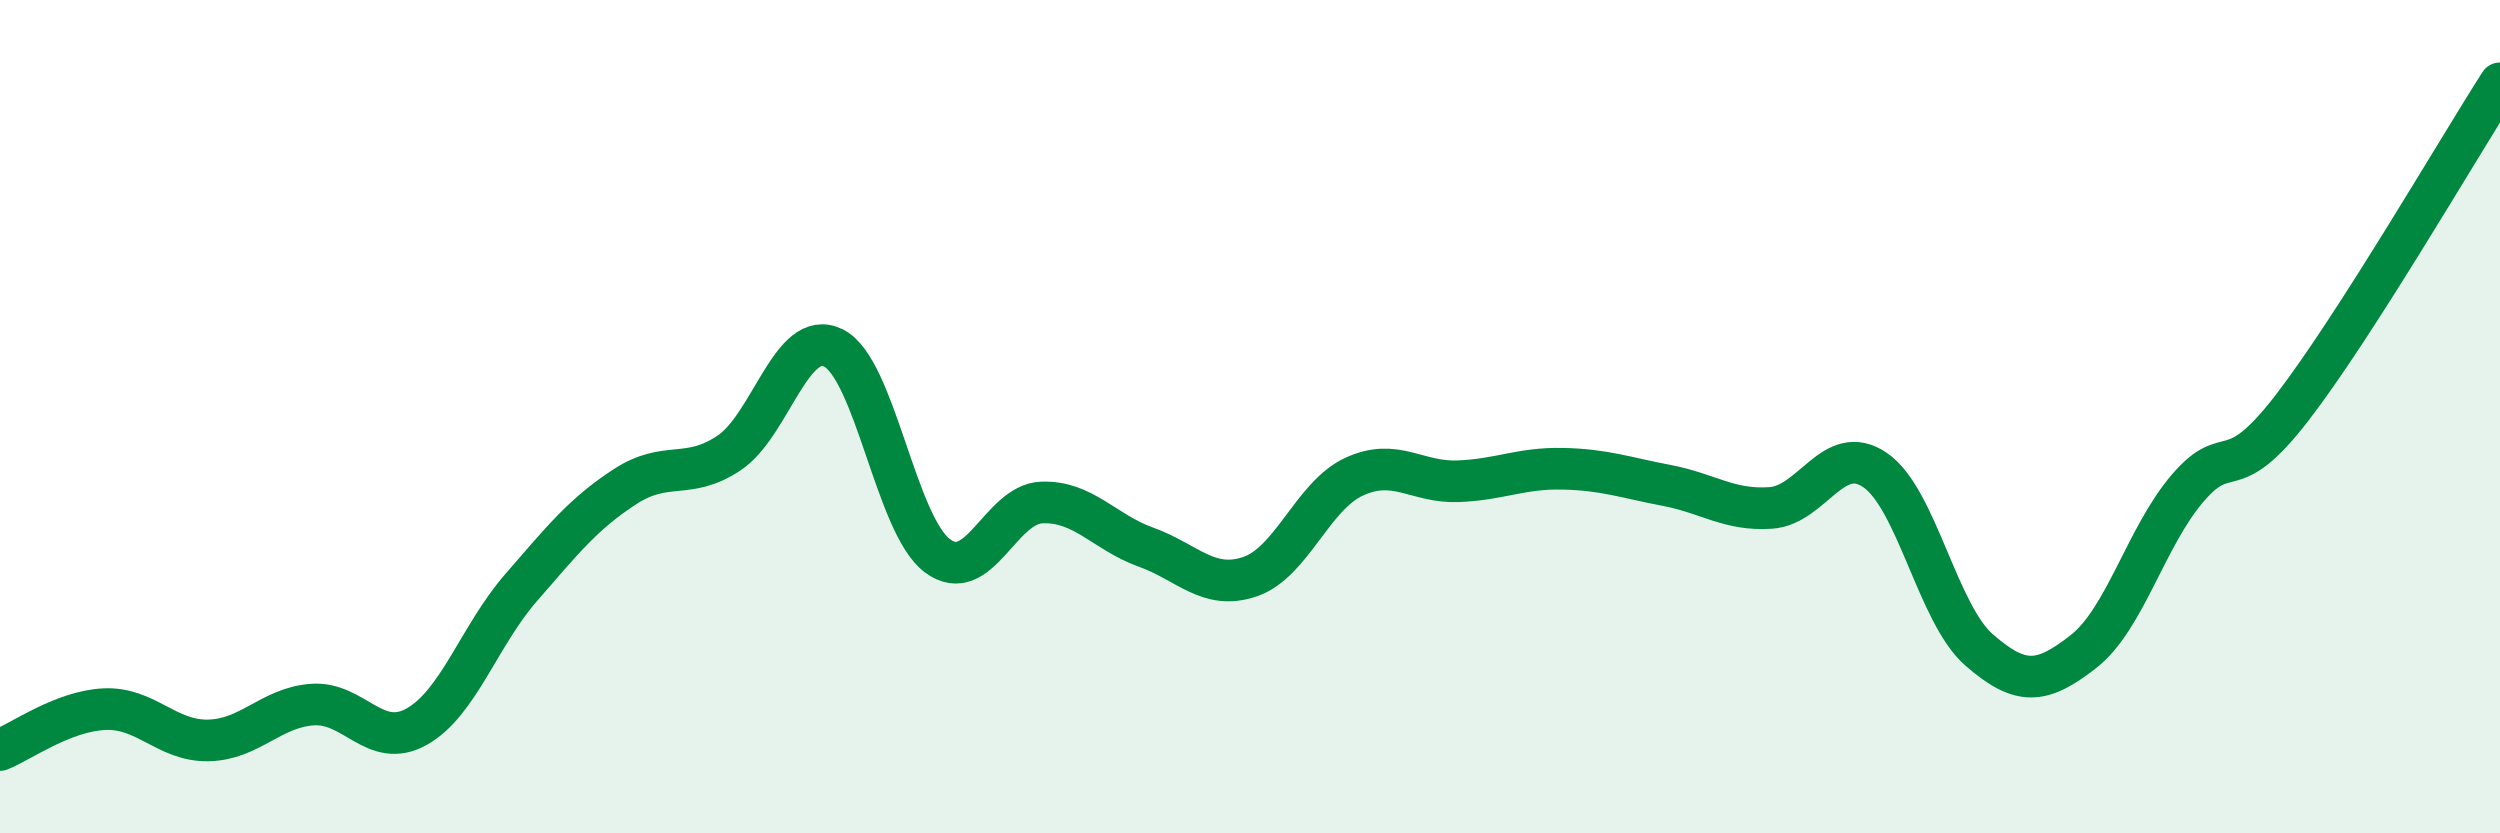
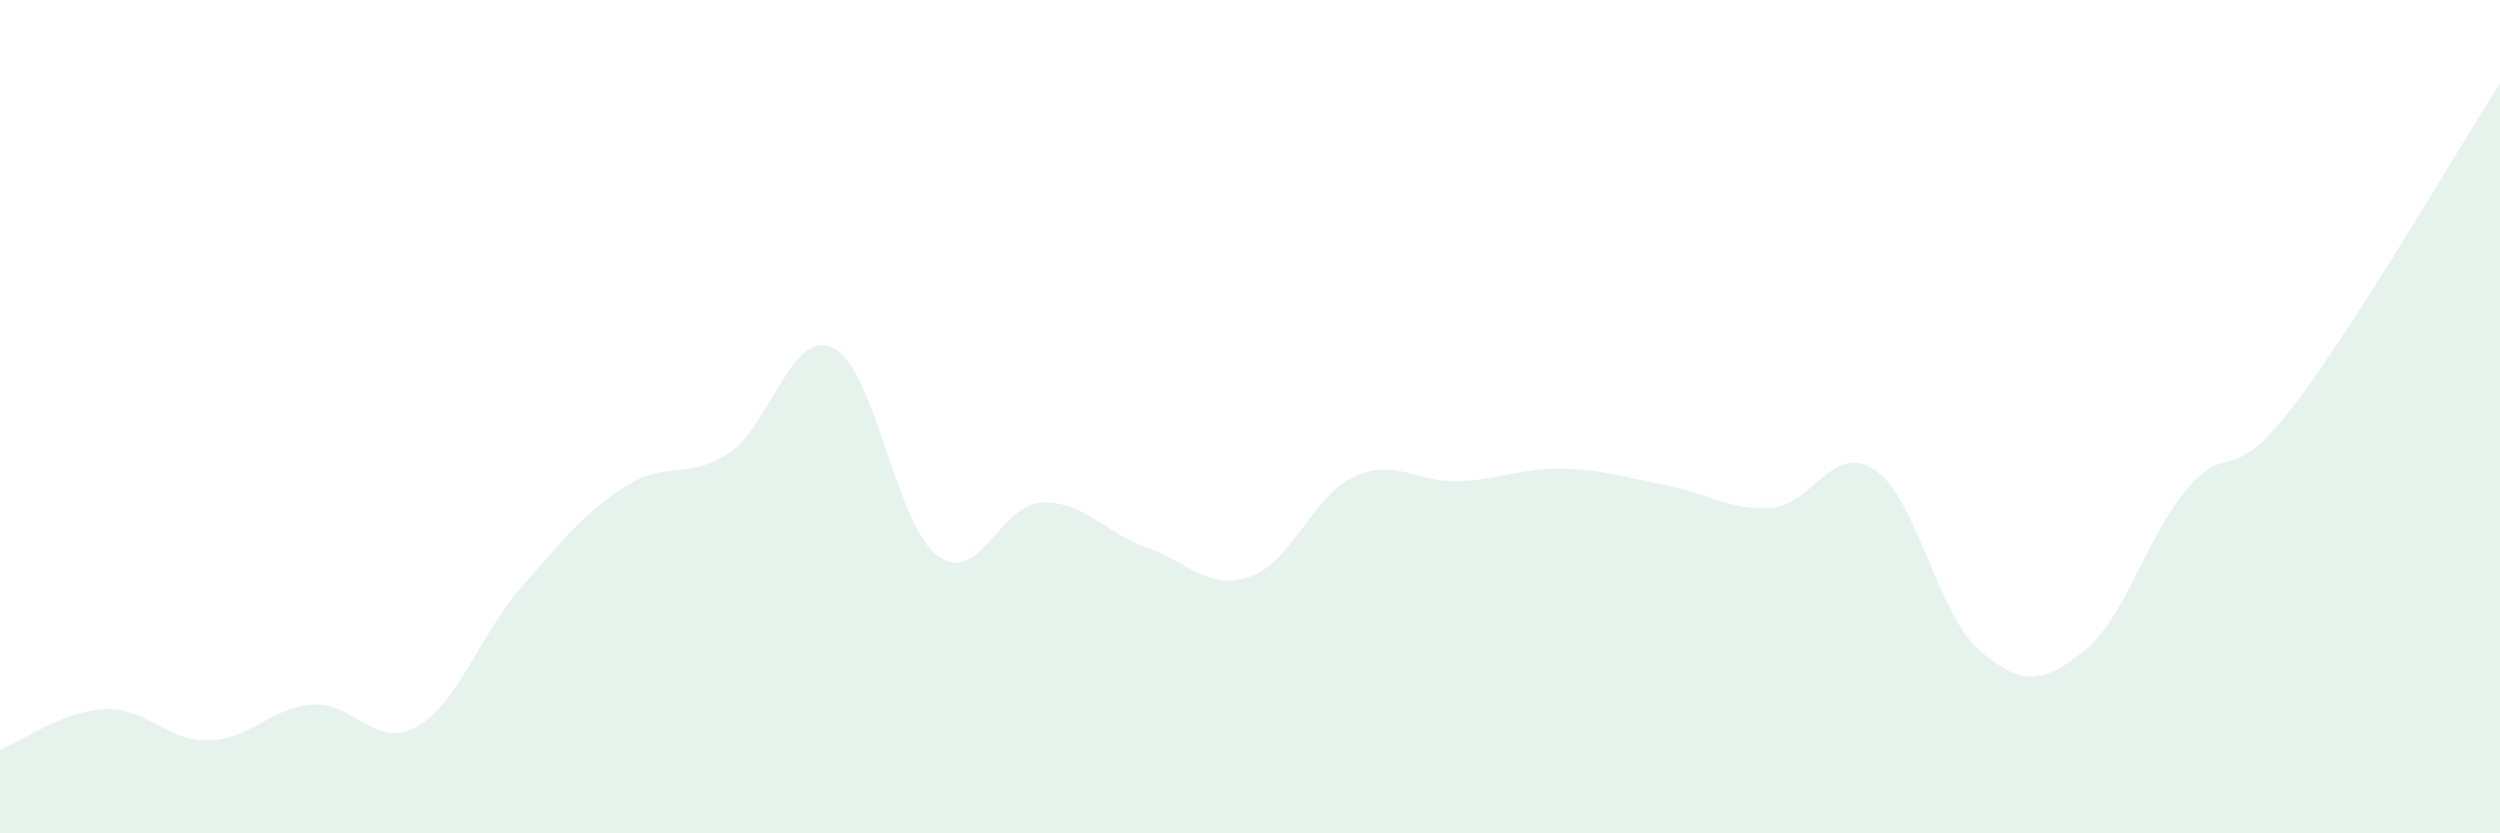
<svg xmlns="http://www.w3.org/2000/svg" width="60" height="20" viewBox="0 0 60 20">
  <path d="M 0,18 C 0.5,17.8 1.5,17.07 2.5,17.02 C 3.5,16.97 4,17.79 5,17.77 C 6,17.75 6.5,16.98 7.5,16.91 C 8.5,16.84 9,18 10,17.44 C 11,16.88 11.5,15.26 12.5,14.11 C 13.5,12.96 14,12.33 15,11.68 C 16,11.03 16.5,11.54 17.5,10.87 C 18.5,10.2 19,7.86 20,8.35 C 21,8.84 21.5,12.6 22.5,13.34 C 23.5,14.08 24,12.1 25,12.06 C 26,12.02 26.5,12.77 27.5,13.13 C 28.5,13.49 29,14.18 30,13.84 C 31,13.5 31.5,11.9 32.5,11.44 C 33.5,10.98 34,11.59 35,11.55 C 36,11.51 36.5,11.23 37.5,11.25 C 38.5,11.27 39,11.46 40,11.65 C 41,11.84 41.5,12.26 42.5,12.19 C 43.5,12.12 44,10.6 45,11.28 C 46,11.96 46.5,14.73 47.5,15.6 C 48.5,16.47 49,16.42 50,15.64 C 51,14.86 51.5,12.89 52.5,11.72 C 53.5,10.55 53.5,11.74 55,9.8 C 56.5,7.86 59,3.56 60,2L60 20L0 20Z" fill="#008740" opacity="0.1" stroke-linecap="round" stroke-linejoin="round" />
-   <path d="M 0,18 C 0.5,17.8 1.5,17.07 2.5,17.02 C 3.5,16.97 4,17.79 5,17.77 C 6,17.75 6.5,16.98 7.5,16.91 C 8.5,16.84 9,18 10,17.44 C 11,16.88 11.5,15.26 12.5,14.11 C 13.5,12.96 14,12.33 15,11.68 C 16,11.03 16.5,11.54 17.5,10.87 C 18.5,10.2 19,7.86 20,8.35 C 21,8.84 21.5,12.6 22.5,13.34 C 23.5,14.08 24,12.1 25,12.06 C 26,12.02 26.5,12.77 27.5,13.13 C 28.5,13.49 29,14.18 30,13.84 C 31,13.5 31.5,11.9 32.5,11.44 C 33.5,10.98 34,11.59 35,11.55 C 36,11.51 36.5,11.23 37.5,11.25 C 38.5,11.27 39,11.46 40,11.65 C 41,11.84 41.5,12.26 42.5,12.19 C 43.5,12.12 44,10.6 45,11.28 C 46,11.96 46.5,14.73 47.5,15.6 C 48.5,16.47 49,16.42 50,15.64 C 51,14.86 51.5,12.89 52.5,11.72 C 53.5,10.55 53.5,11.74 55,9.8 C 56.5,7.86 59,3.56 60,2" stroke="#008740" stroke-width="1" fill="none" stroke-linecap="round" stroke-linejoin="round" />
</svg>